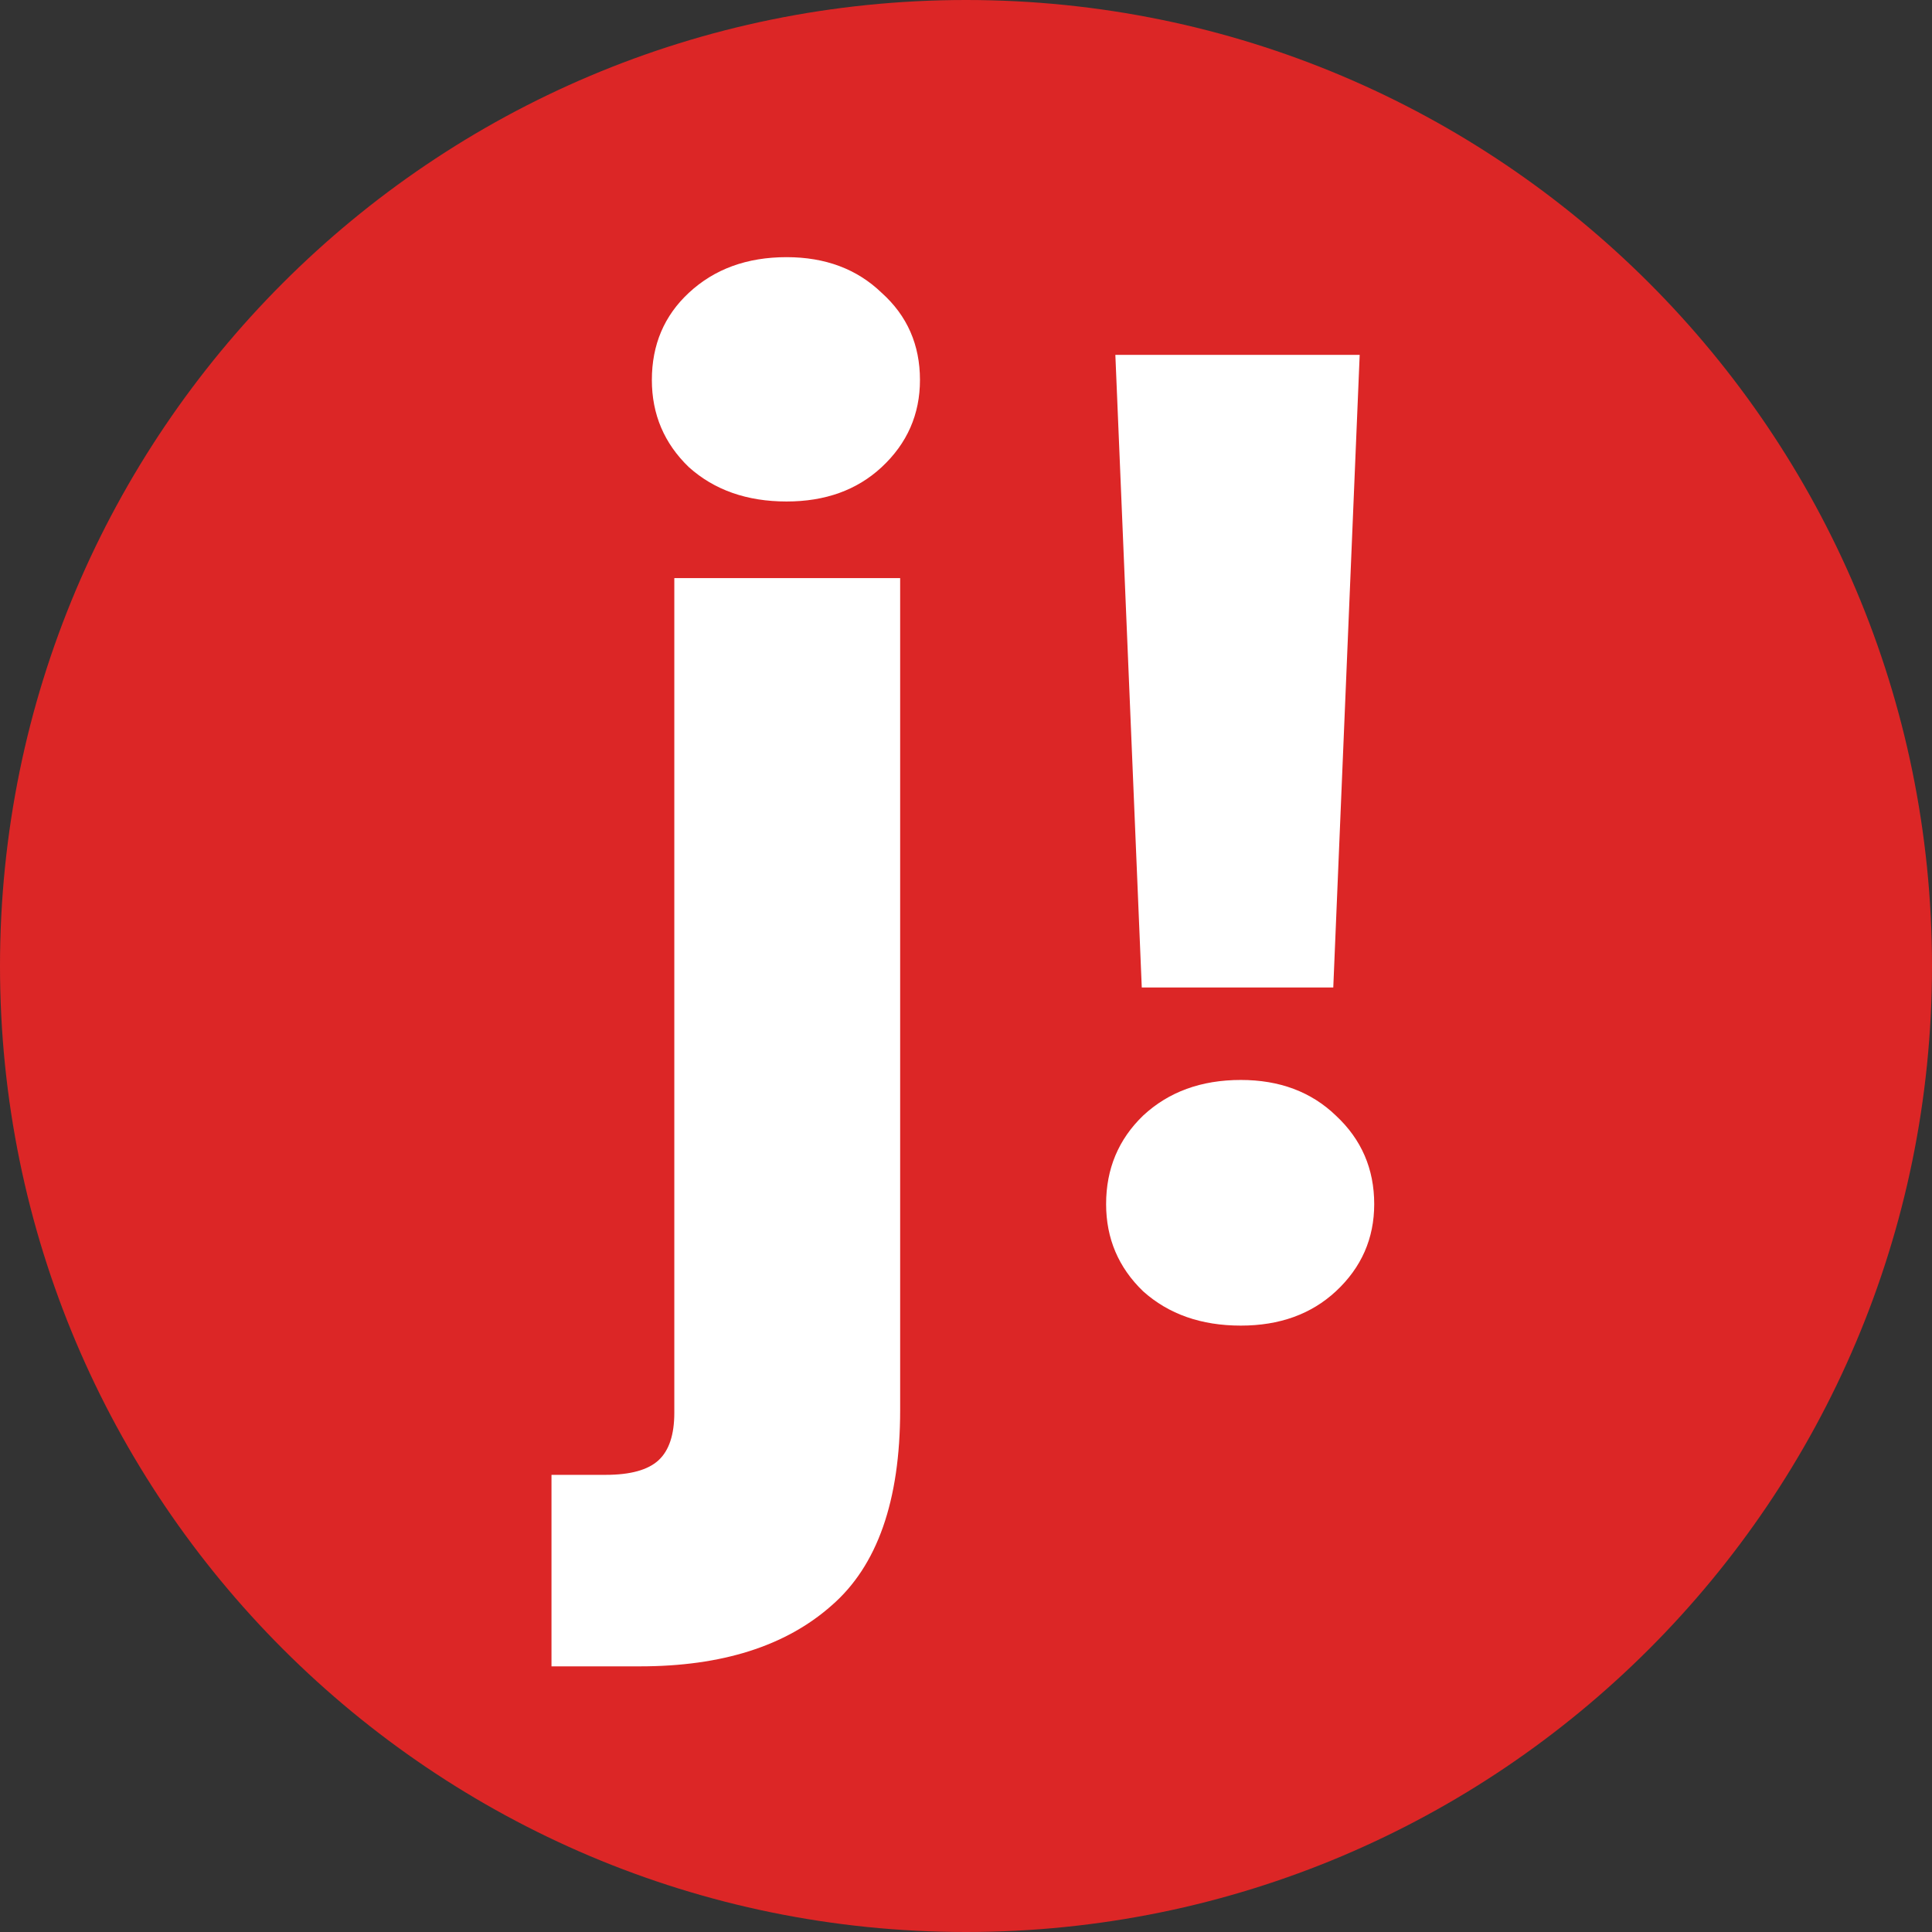
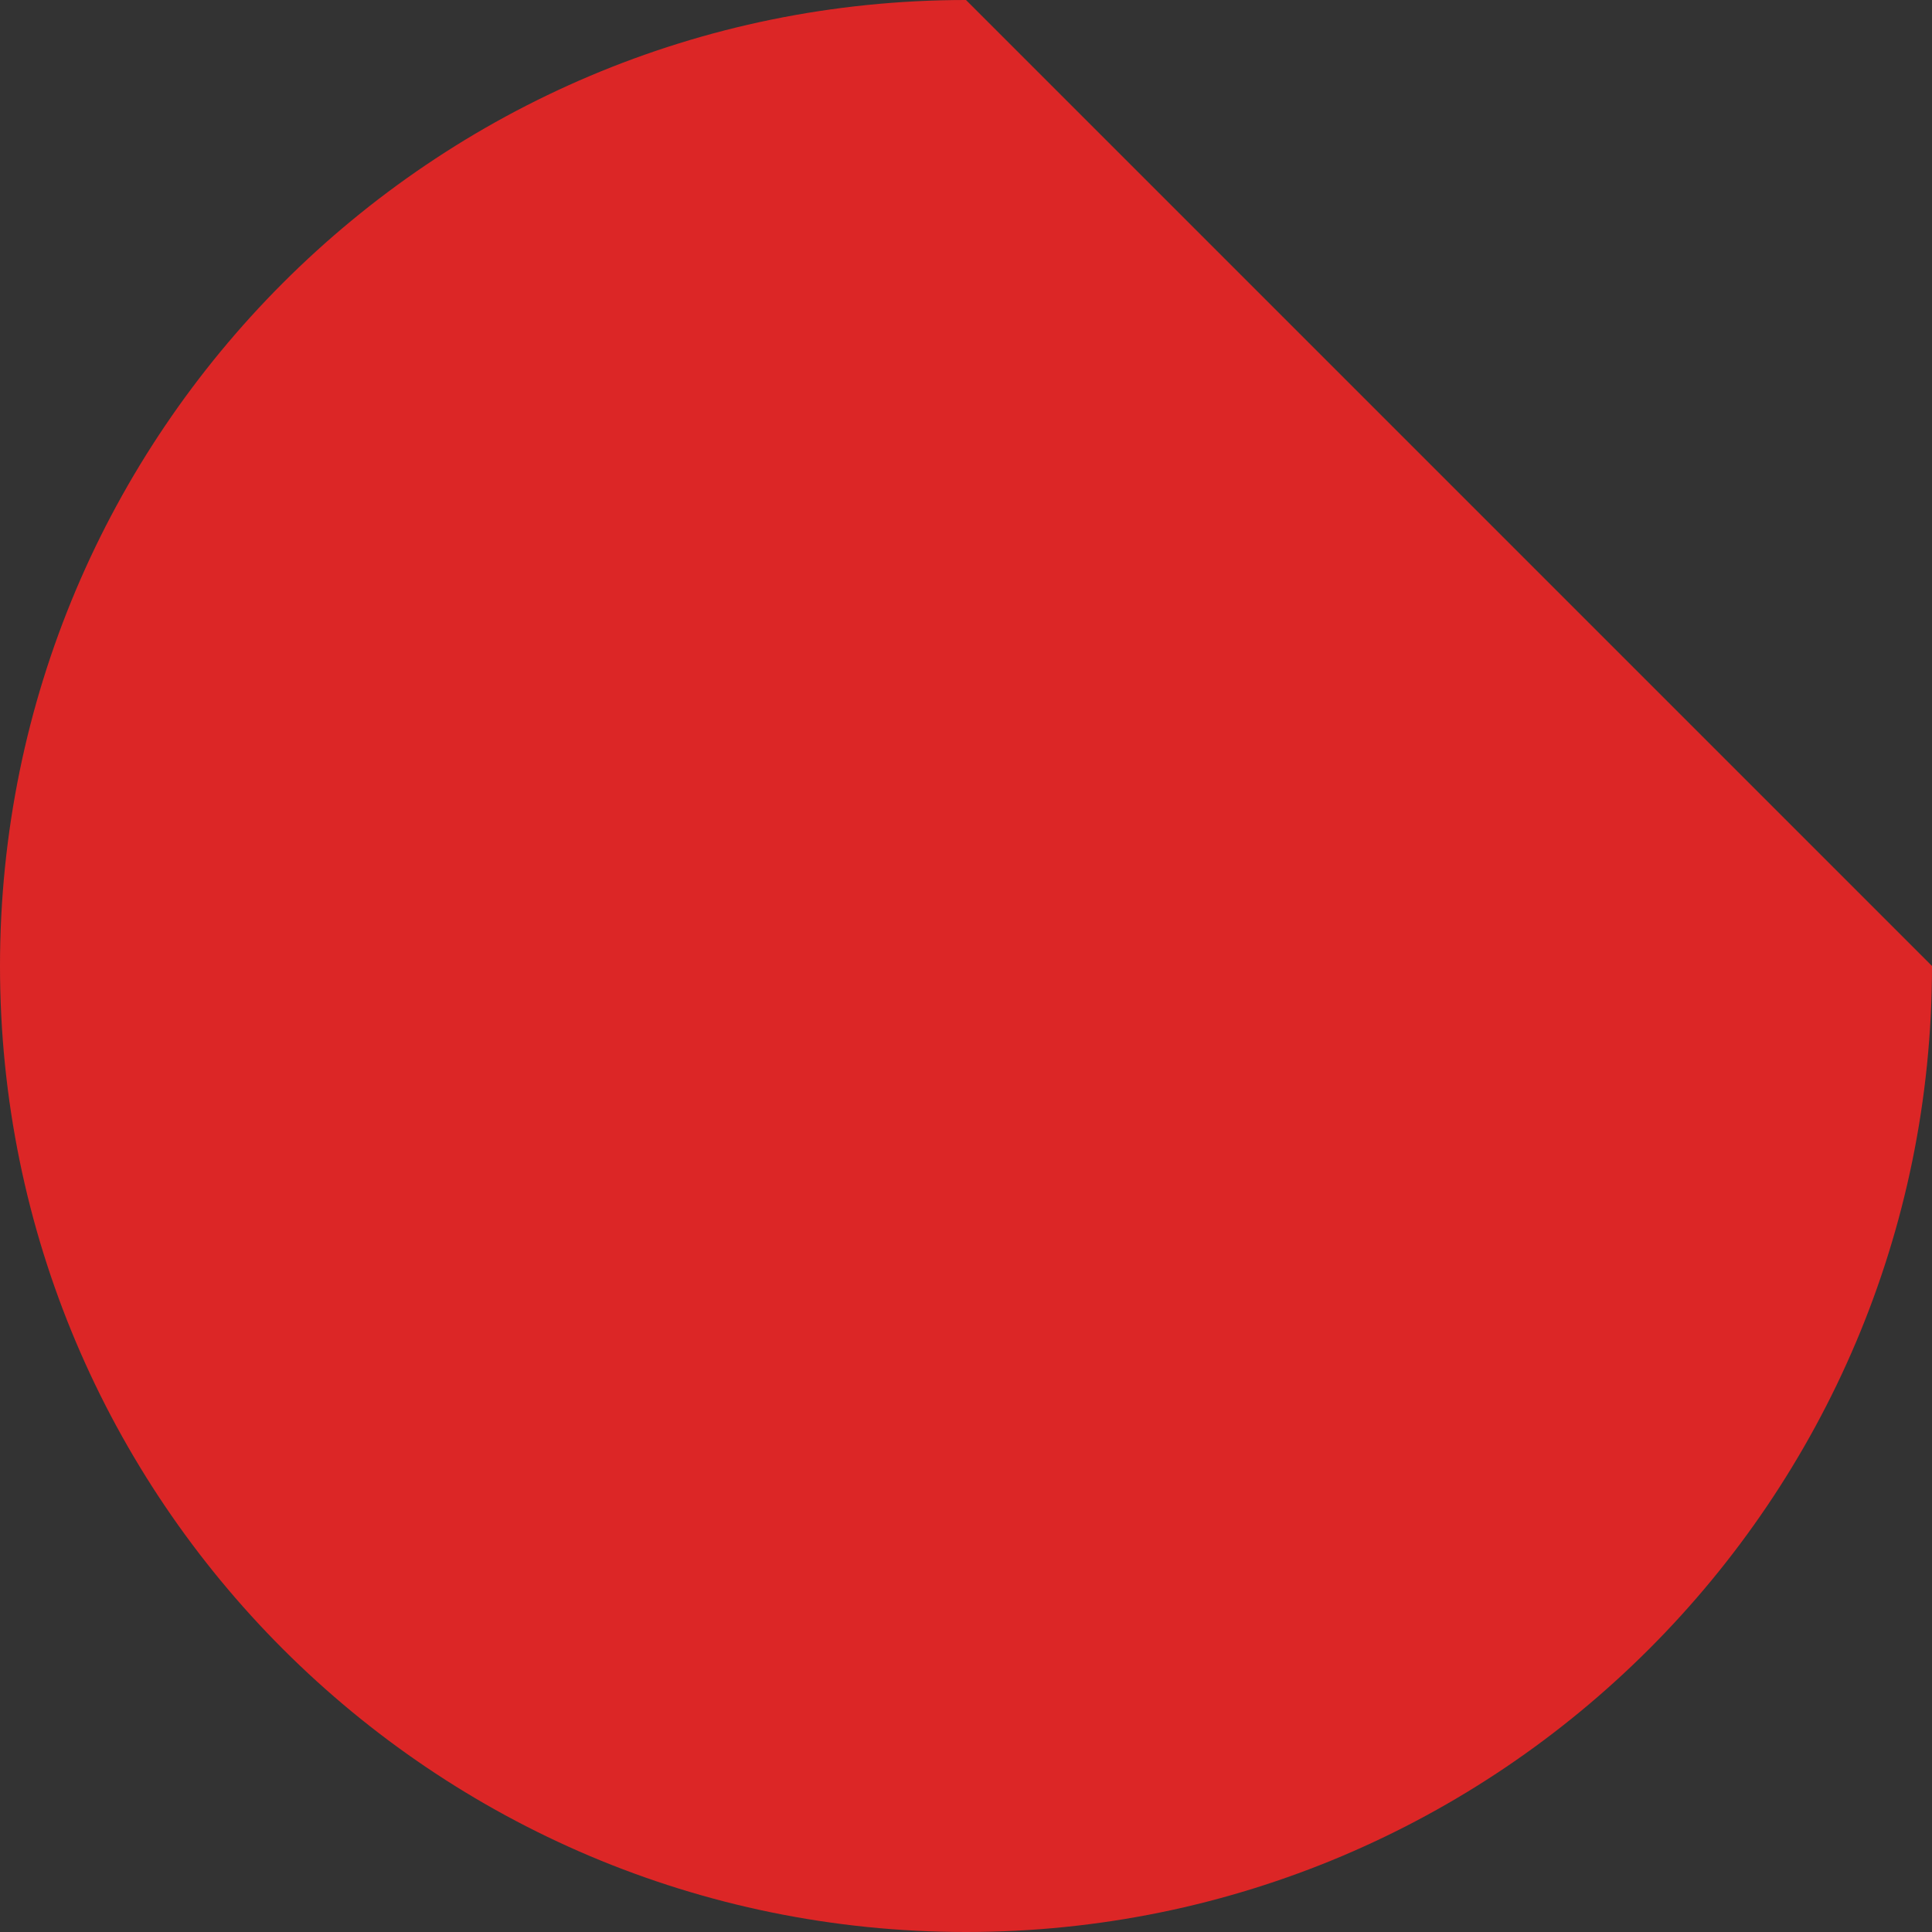
<svg xmlns="http://www.w3.org/2000/svg" width="512" height="512" viewBox="0 0 512 512" fill="none">
  <rect x="0" y="0" width="512" height="512" fill="#333333" stroke="none" />
-   <path d="M512 256C512 397.385 397.385 512 256 512C114.615 512 0 397.385 0 256C0 114.615 114.615 0 256 0C397.385 0 512 114.615 512 256Z" fill="#DC2626" />
-   <path d="M208.45 132.9C197.95 132.9 189.317 129.867 182.55 123.8C176.017 117.5 172.75 109.8 172.75 100.7C172.75 91.367 176.017 83.667 182.55 77.6C189.317 71.3 197.95 68.15 208.45 68.15C218.717 68.15 227.117 71.3 233.65 77.6C240.417 83.667 243.8 91.367 243.8 100.7C243.8 109.8 240.417 117.5 233.65 123.8C227.117 129.867 218.717 132.9 208.45 132.9ZM238.55 373.7C238.55 397.733 232.483 415 220.35 425.5C208.217 436.233 191.3 441.6 169.6 441.6H146.15V390.85H160.5C167.033 390.85 171.7 389.567 174.5 387C177.3 384.433 178.7 380.233 178.7 374.4V153.2H238.55V373.7ZM360.331 94.05L353.331 261.7H302.581L295.581 94.05H360.331ZM328.831 351.3C318.331 351.3 309.698 348.267 302.931 342.2C296.398 335.9 293.131 328.2 293.131 319.1C293.131 309.767 296.398 301.95 302.931 295.65C309.698 289.35 318.331 286.2 328.831 286.2C339.098 286.2 347.498 289.35 354.031 295.65C360.798 301.95 364.181 309.767 364.181 319.1C364.181 328.2 360.798 335.9 354.031 342.2C347.498 348.267 339.098 351.3 328.831 351.3Z" fill="white" />
+   <path d="M512 256C512 397.385 397.385 512 256 512C114.615 512 0 397.385 0 256C0 114.615 114.615 0 256 0Z" fill="#DC2626" />
</svg>